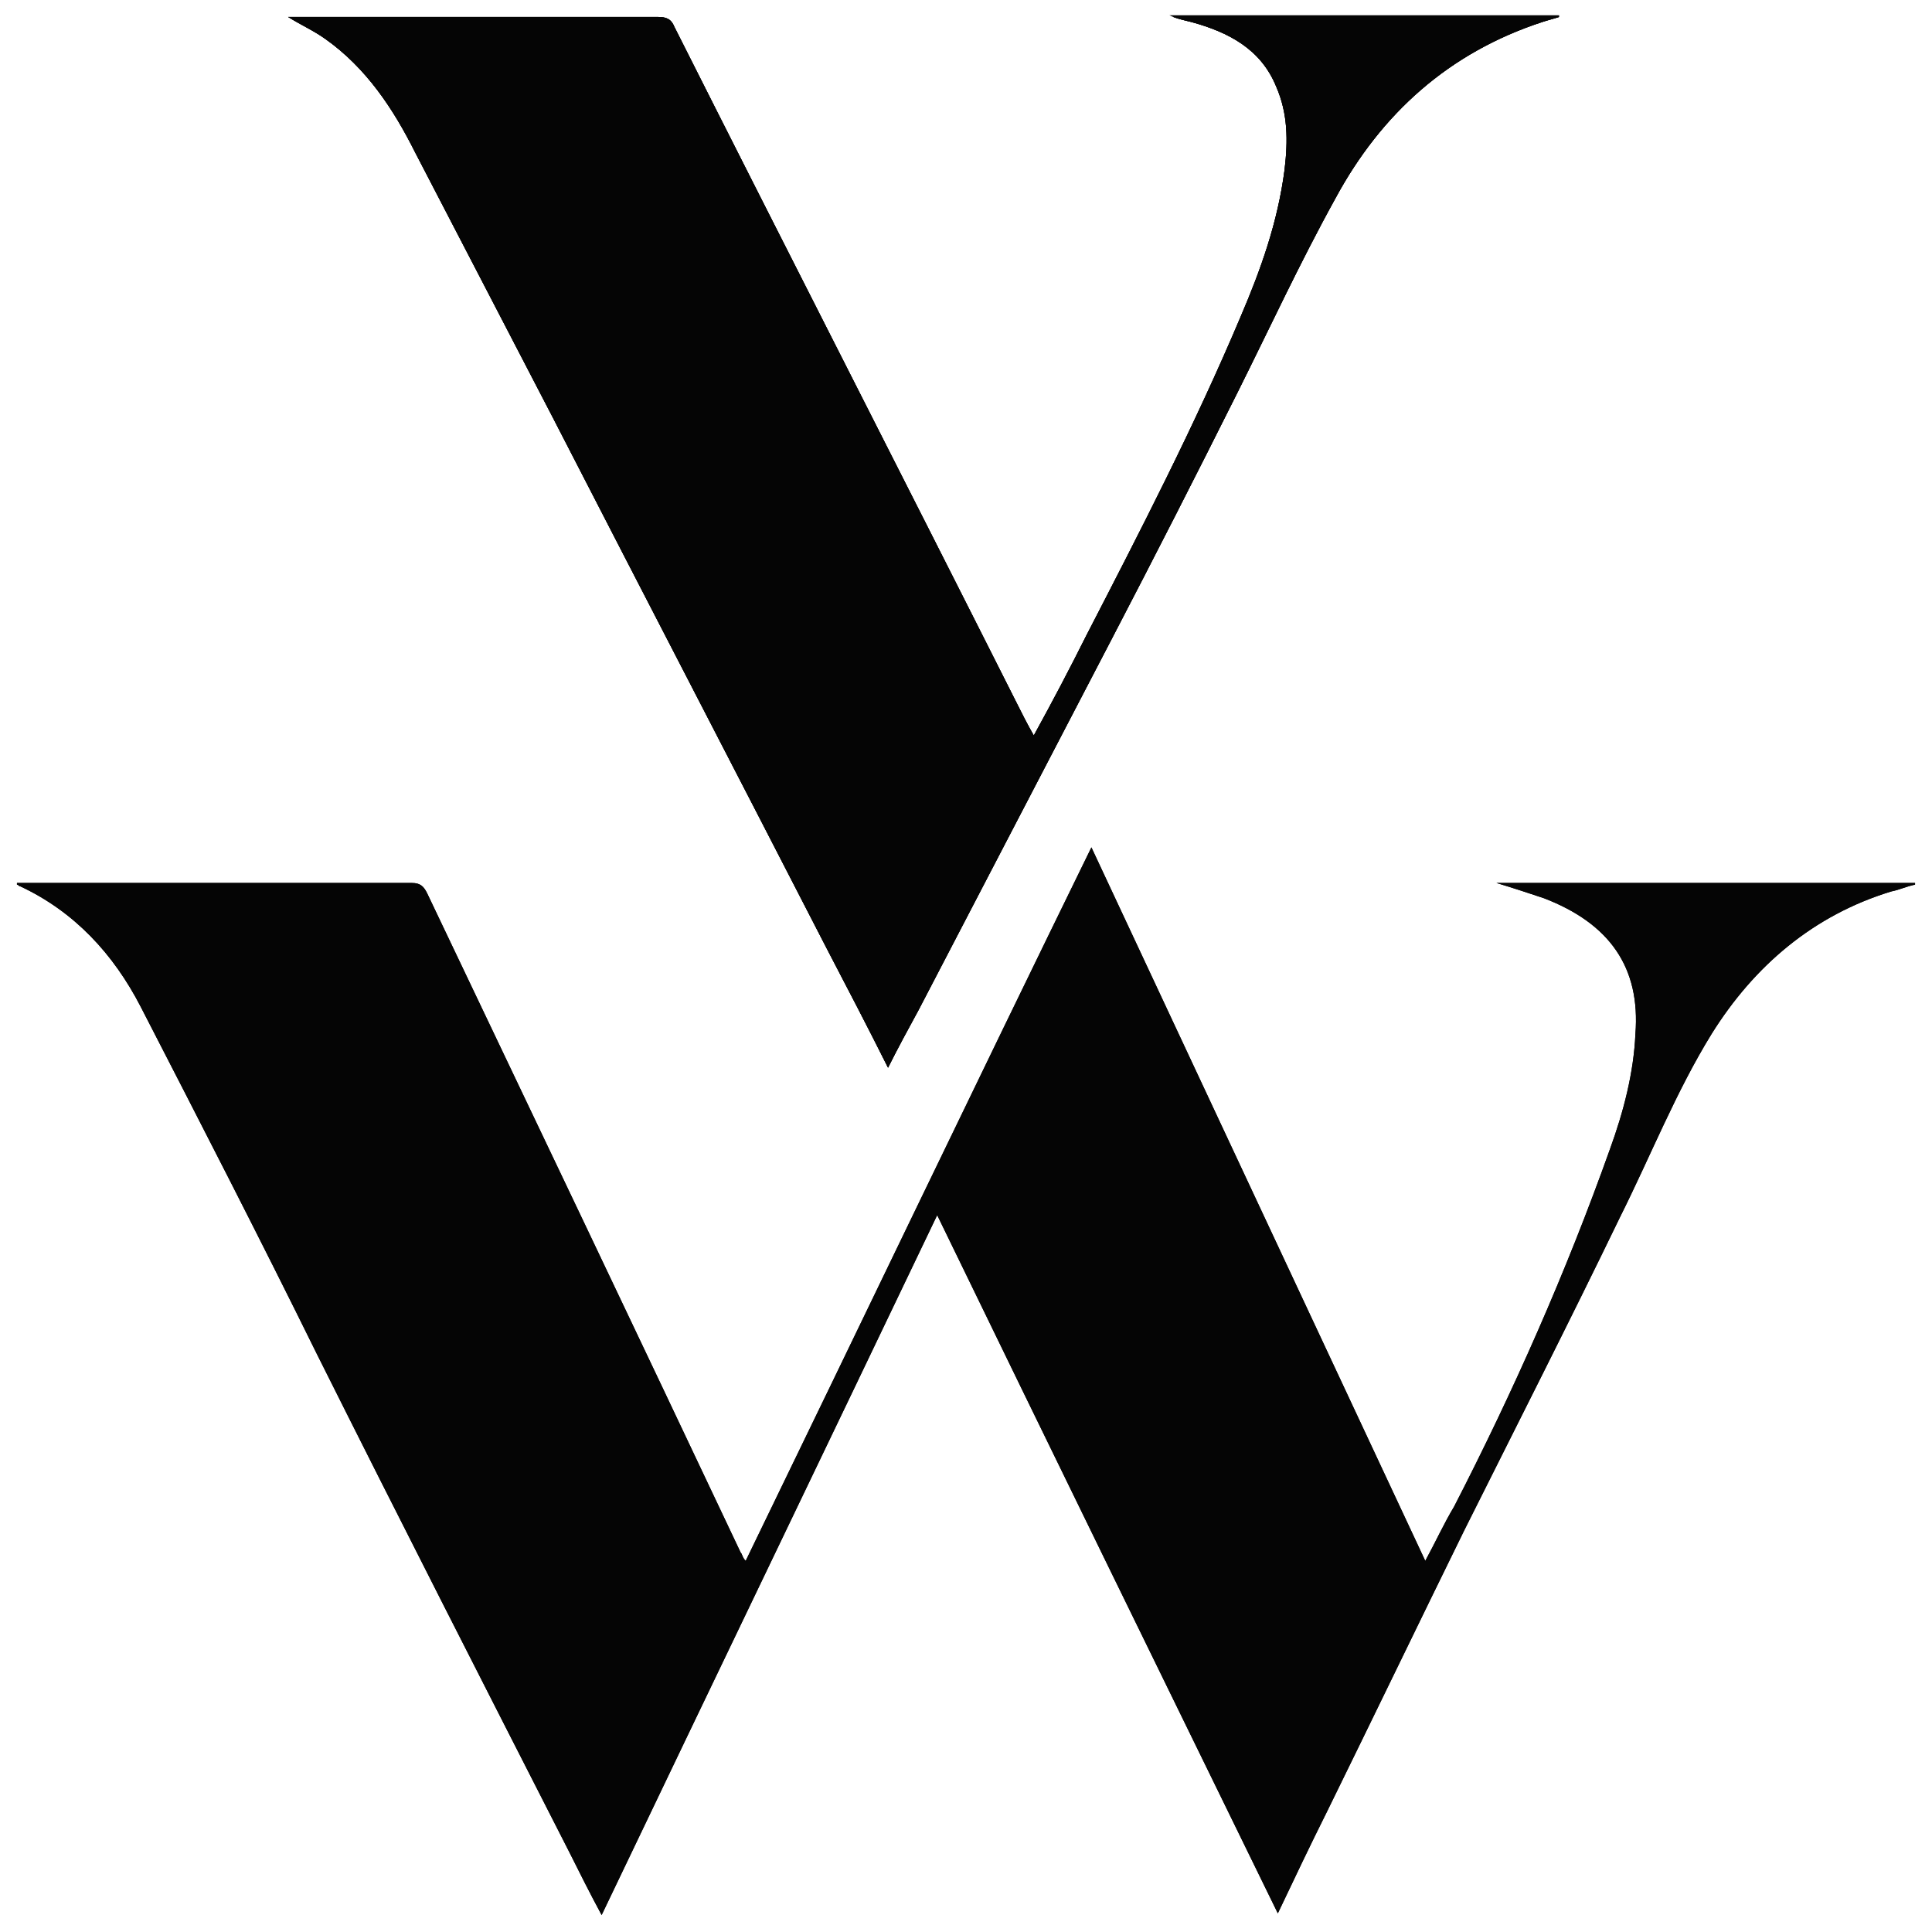
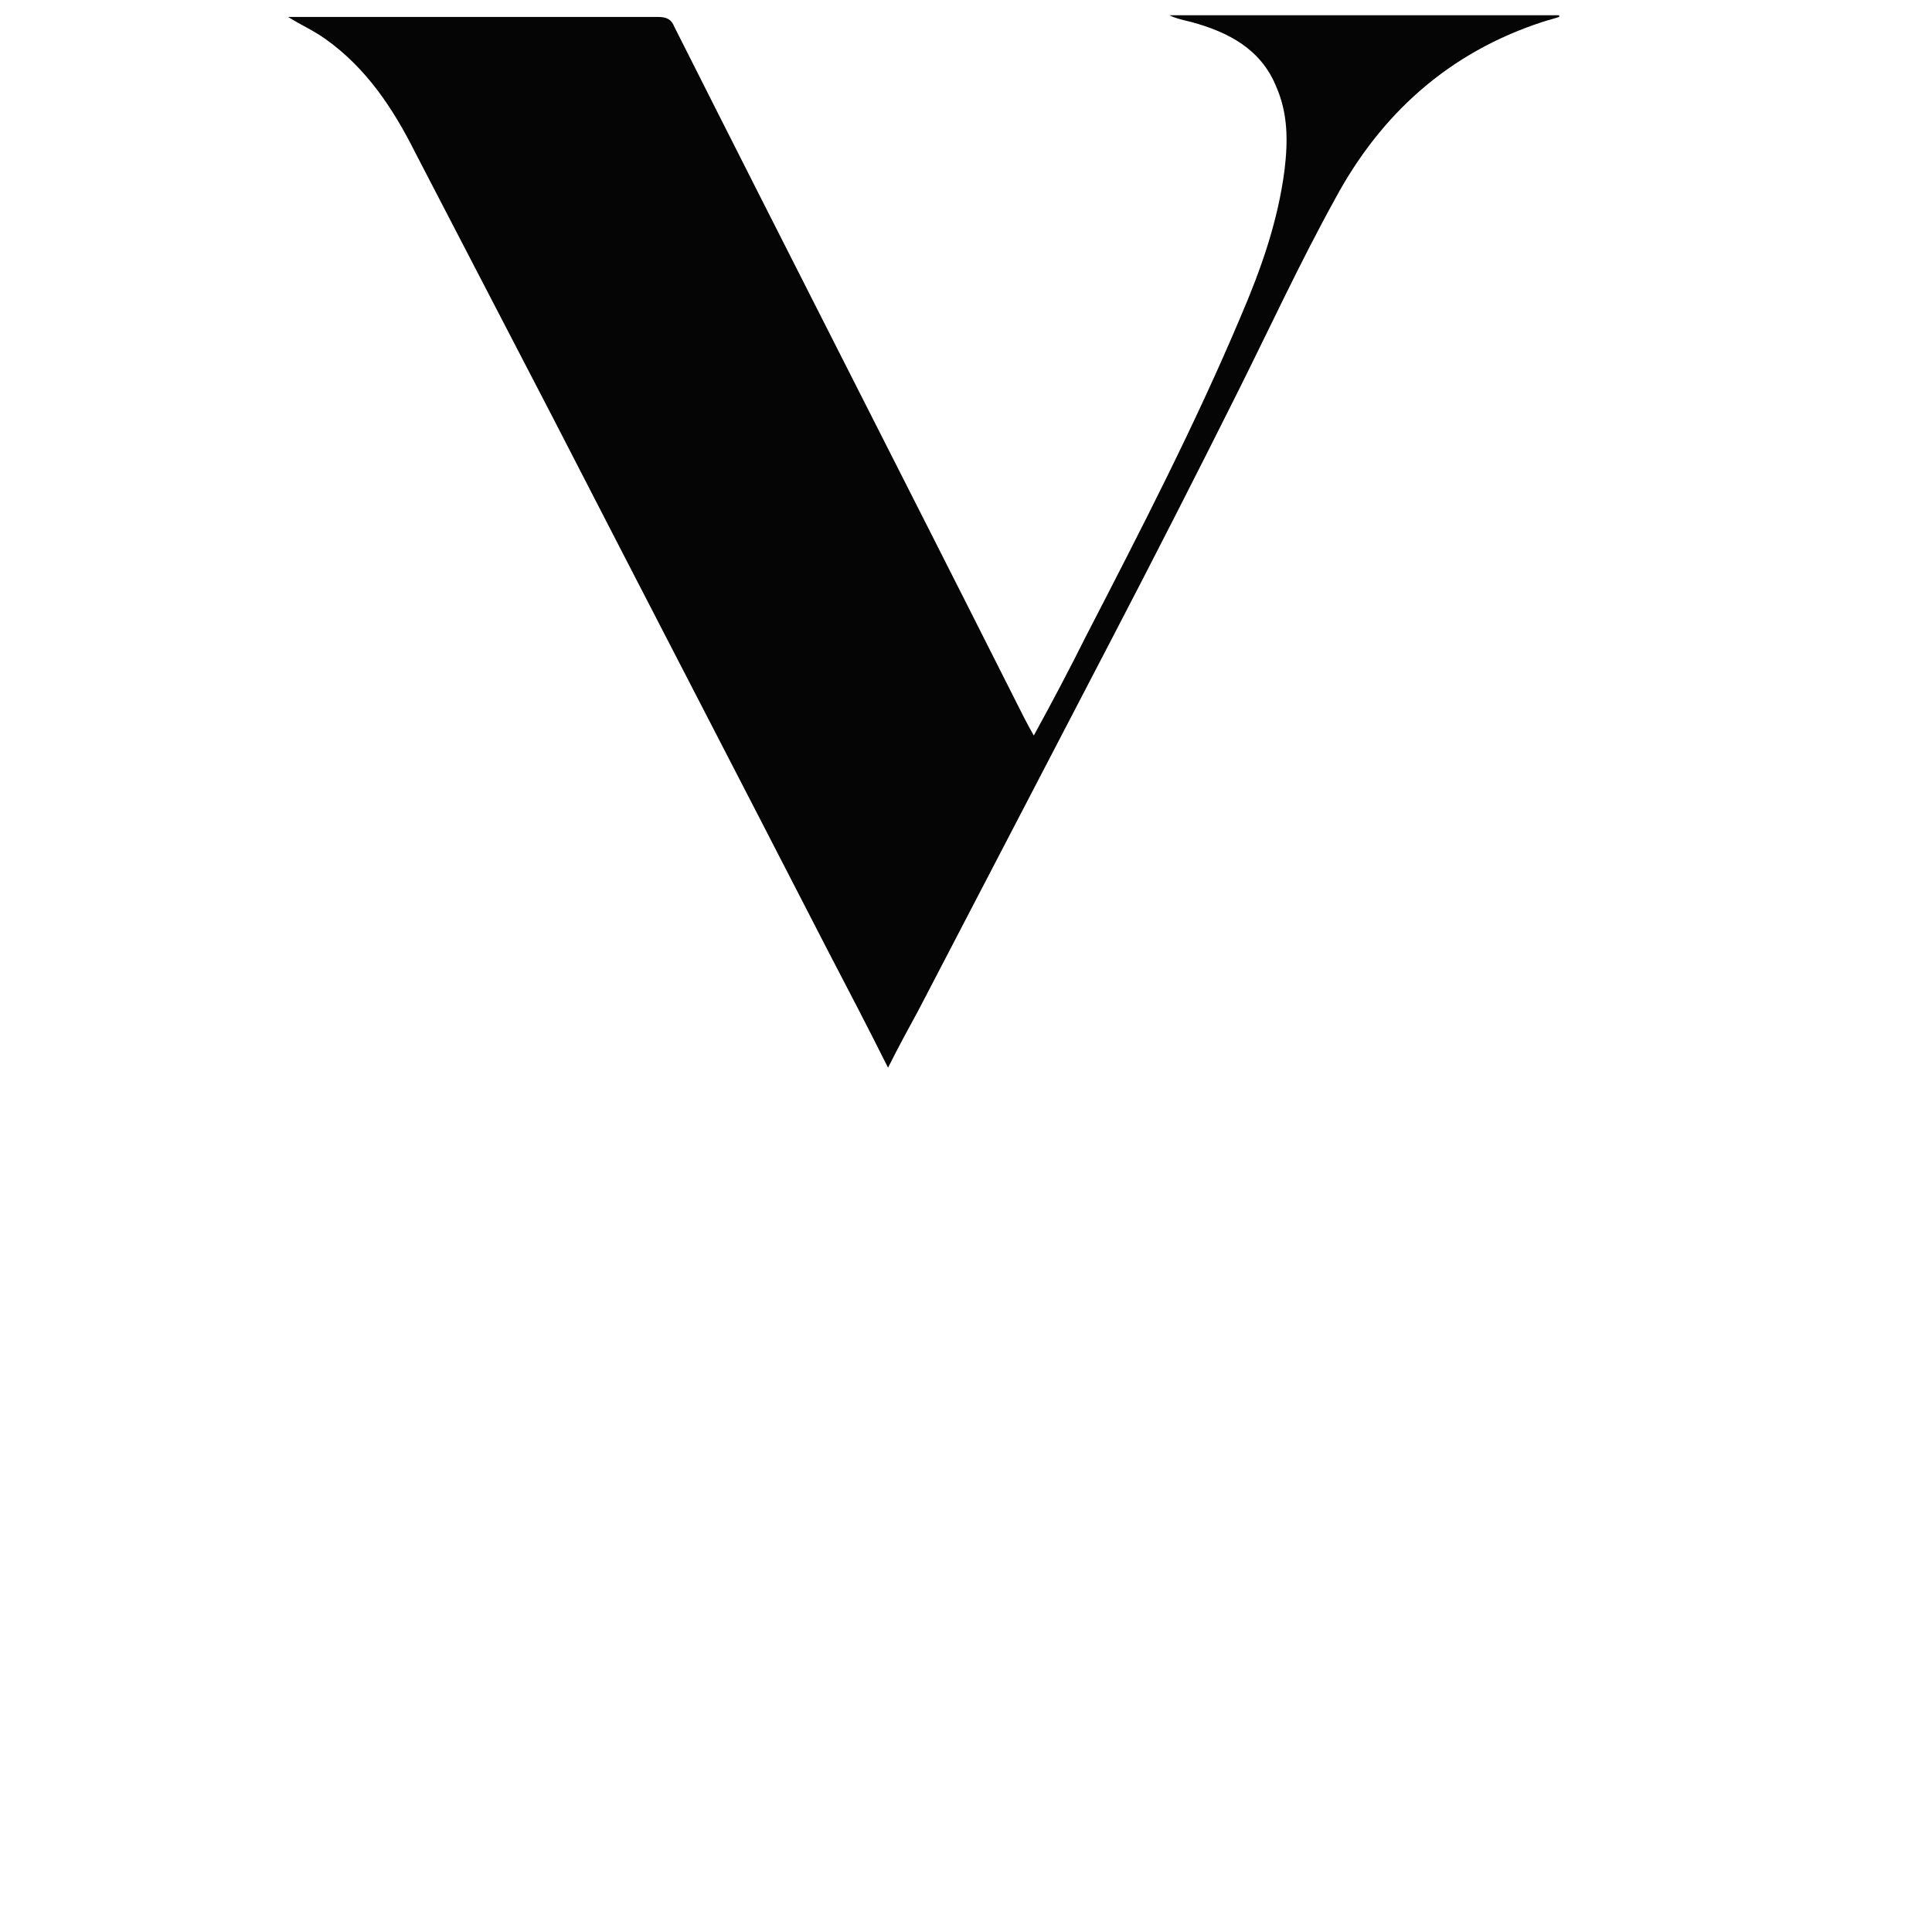
<svg xmlns="http://www.w3.org/2000/svg" xmlns:xlink="http://www.w3.org/1999/xlink" version="1.1" id="Calque_1" x="0px" y="0px" viewBox="0 0 114 114" style="enable-background:new 0 0 114 114;" xml:space="preserve">
  <g>
    <defs>
-       <path id="SVGID_00000020398879839819564360000015155166649806758806_" d="M1,52.1c0.2,0,0.4,0,0.6,0c7.6,0,15.1,0,22.7,0    c0.5,0,0.7,0.2,0.9,0.6c6.2,13,12.4,26,18.5,38.9c0.1,0.1,0.1,0.3,0.3,0.5c6.8-14,13.5-28,20.4-42.1C71,64.1,77.5,78,84.1,92.1    c0.6-1.1,1.1-2.2,1.7-3.2c3.5-6.8,6.6-13.8,9.2-21.1c0.8-2.2,1.4-4.5,1.5-6.8c0.3-3.9-1.5-6.5-5.4-8c-0.9-0.3-1.8-0.6-2.8-0.9H113    c0,0,0,0,0,0.1c-0.5,0.1-0.9,0.3-1.4,0.4C107,54,103.5,57,101,61c-2.1,3.4-3.6,7.2-5.4,10.8c-3,6.2-6.1,12.3-9.2,18.5    c-2.7,5.5-5.4,11.1-8.1,16.6c-1,2-1.9,3.9-2.9,6C68.7,99.2,62,85.5,55.3,71.7C48.7,85.5,42.1,99.2,35.5,113    c-0.7-1.3-1.3-2.5-1.9-3.7c-5-9.8-10-19.6-14.9-29.4C15.3,73,11.8,66.2,8.3,59.4c-1.6-3.1-3.9-5.6-7.1-7.1c-0.1,0-0.1-0.1-0.2-0.1    C1,52.2,1,52.1,1,52.1" />
-     </defs>
+       </defs>
    <use xlink:href="#SVGID_00000020398879839819564360000015155166649806758806_" style="overflow:visible;fill-rule:evenodd;clip-rule:evenodd;fill:#050505;" />
    <clipPath id="SVGID_00000080182760732184580660000017000627857816715401_">
      <use xlink:href="#SVGID_00000020398879839819564360000015155166649806758806_" style="overflow:visible;" />
    </clipPath>
-     <rect y="49" style="clip-path:url(#SVGID_00000080182760732184580660000017000627857816715401_);fill:#050505;" width="114" height="65" />
  </g>
  <g>
    <defs>
      <path id="SVGID_00000042718580402940499770000003468087023791336078_" d="M17,1h0.7c7,0,14,0,21.1,0c0.5,0,0.8,0.1,1,0.6    C46.5,14.9,53.3,28.2,60,41.5c0.3,0.6,0.6,1.2,1,1.9c1.1-2,2.1-3.9,3.1-5.9c3.2-6.2,6.4-12.4,9.1-18.8c1.2-2.8,2.2-5.6,2.6-8.7    c0.2-1.7,0.2-3.3-0.5-4.9c-0.9-2.2-2.8-3.2-5-3.8c-0.4-0.1-0.9-0.2-1.3-0.4H92c0,0,0,0.1,0,0.1c-0.3,0.1-0.7,0.2-1,0.3    c-5.5,1.8-9.5,5.4-12.2,10.4c-2.1,3.8-3.9,7.7-5.8,11.5c-2.4,4.8-4.9,9.7-7.4,14.5c-3.8,7.3-7.6,14.6-11.4,21.9    c-0.6,1.1-1.2,2.2-1.8,3.4c-1.2-2.4-2.4-4.7-3.6-7c-5.4-10.5-10.8-20.9-16.2-31.4c-2.7-5.2-5.4-10.4-8.1-15.6    c-1.3-2.6-2.9-5-5.3-6.7C18.5,1.8,17.8,1.5,17,1" />
    </defs>
    <use xlink:href="#SVGID_00000042718580402940499770000003468087023791336078_" style="overflow:visible;fill-rule:evenodd;clip-rule:evenodd;fill:#050505;" />
    <clipPath id="SVGID_00000083773996698171149470000011721860305863143301_">
      <use xlink:href="#SVGID_00000042718580402940499770000003468087023791336078_" style="overflow:visible;" />
    </clipPath>
    <g style="clip-path:url(#SVGID_00000083773996698171149470000011721860305863143301_);">
      <defs>
-         <rect id="SVGID_00000061465248396310460570000017833990434846095507_" x="17" y="1" width="75" height="62" />
-       </defs>
+         </defs>
      <use xlink:href="#SVGID_00000061465248396310460570000017833990434846095507_" style="overflow:visible;fill:#050505;" />
      <clipPath id="SVGID_00000044153341962675436030000014560914593723011458_">
        <use xlink:href="#SVGID_00000061465248396310460570000017833990434846095507_" style="overflow:visible;" />
      </clipPath>
-       <rect x="16" style="clip-path:url(#SVGID_00000044153341962675436030000014560914593723011458_);fill:#050505;" width="77" height="64" />
    </g>
  </g>
</svg>